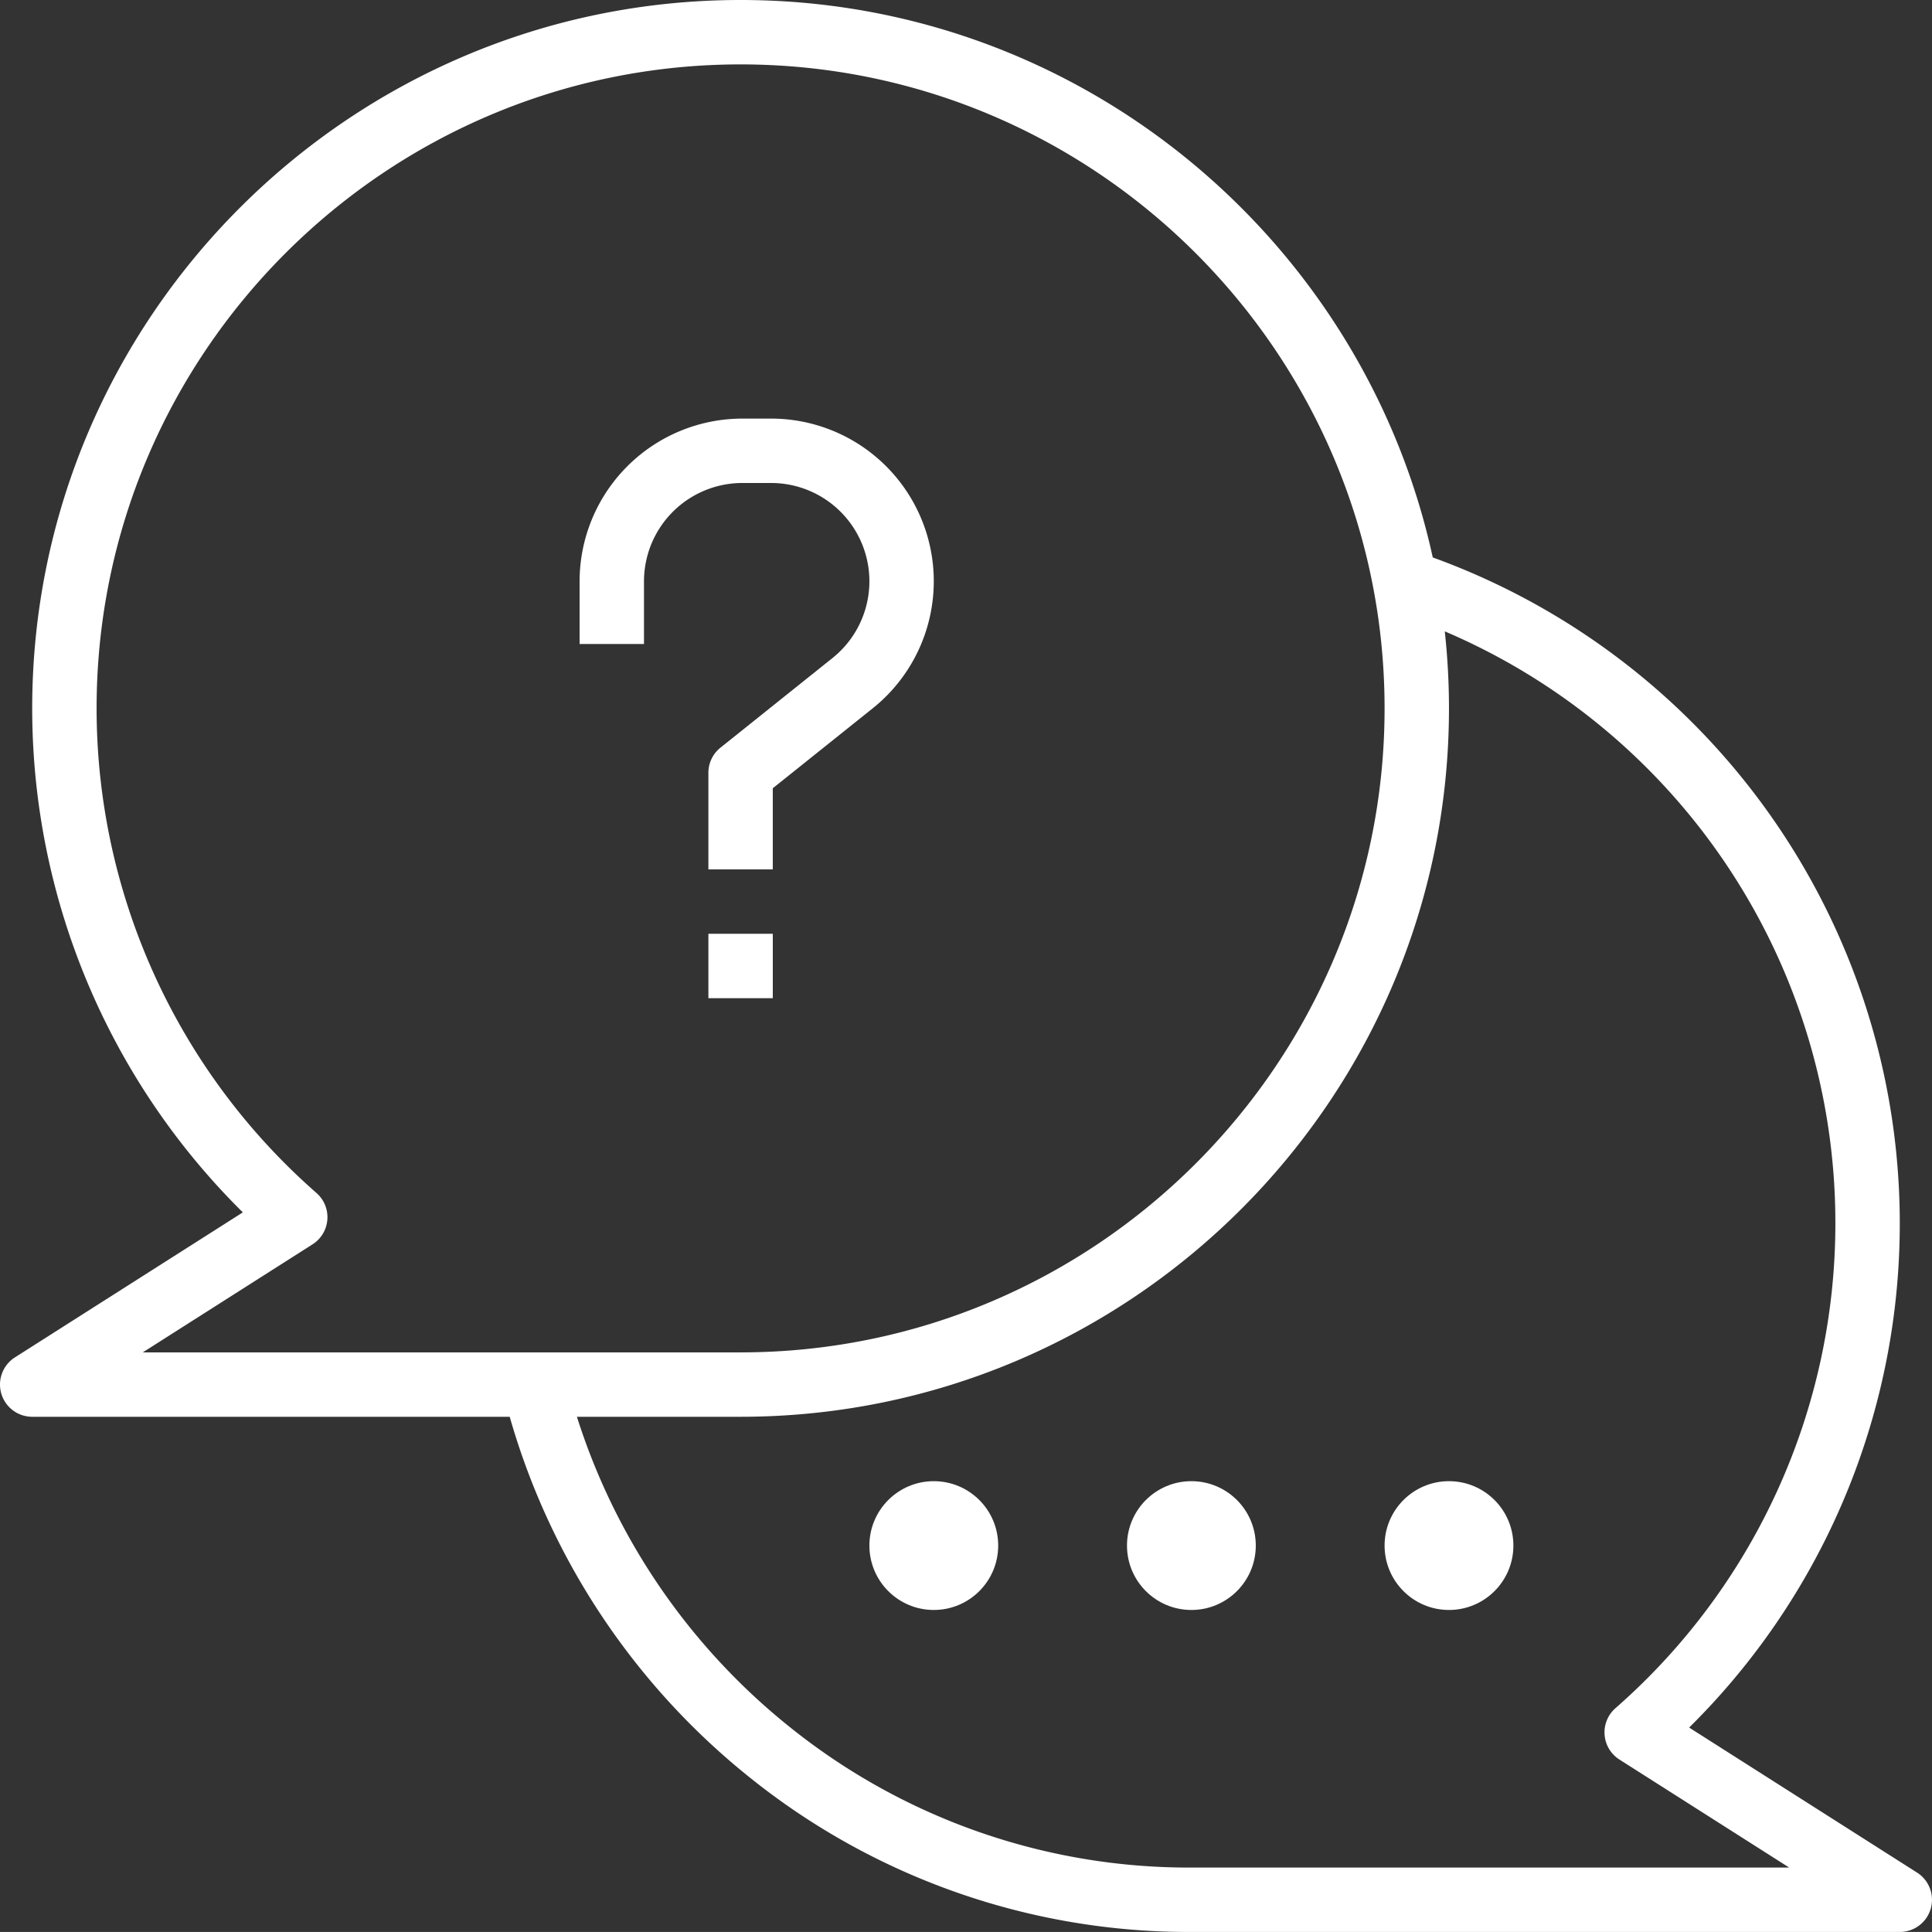
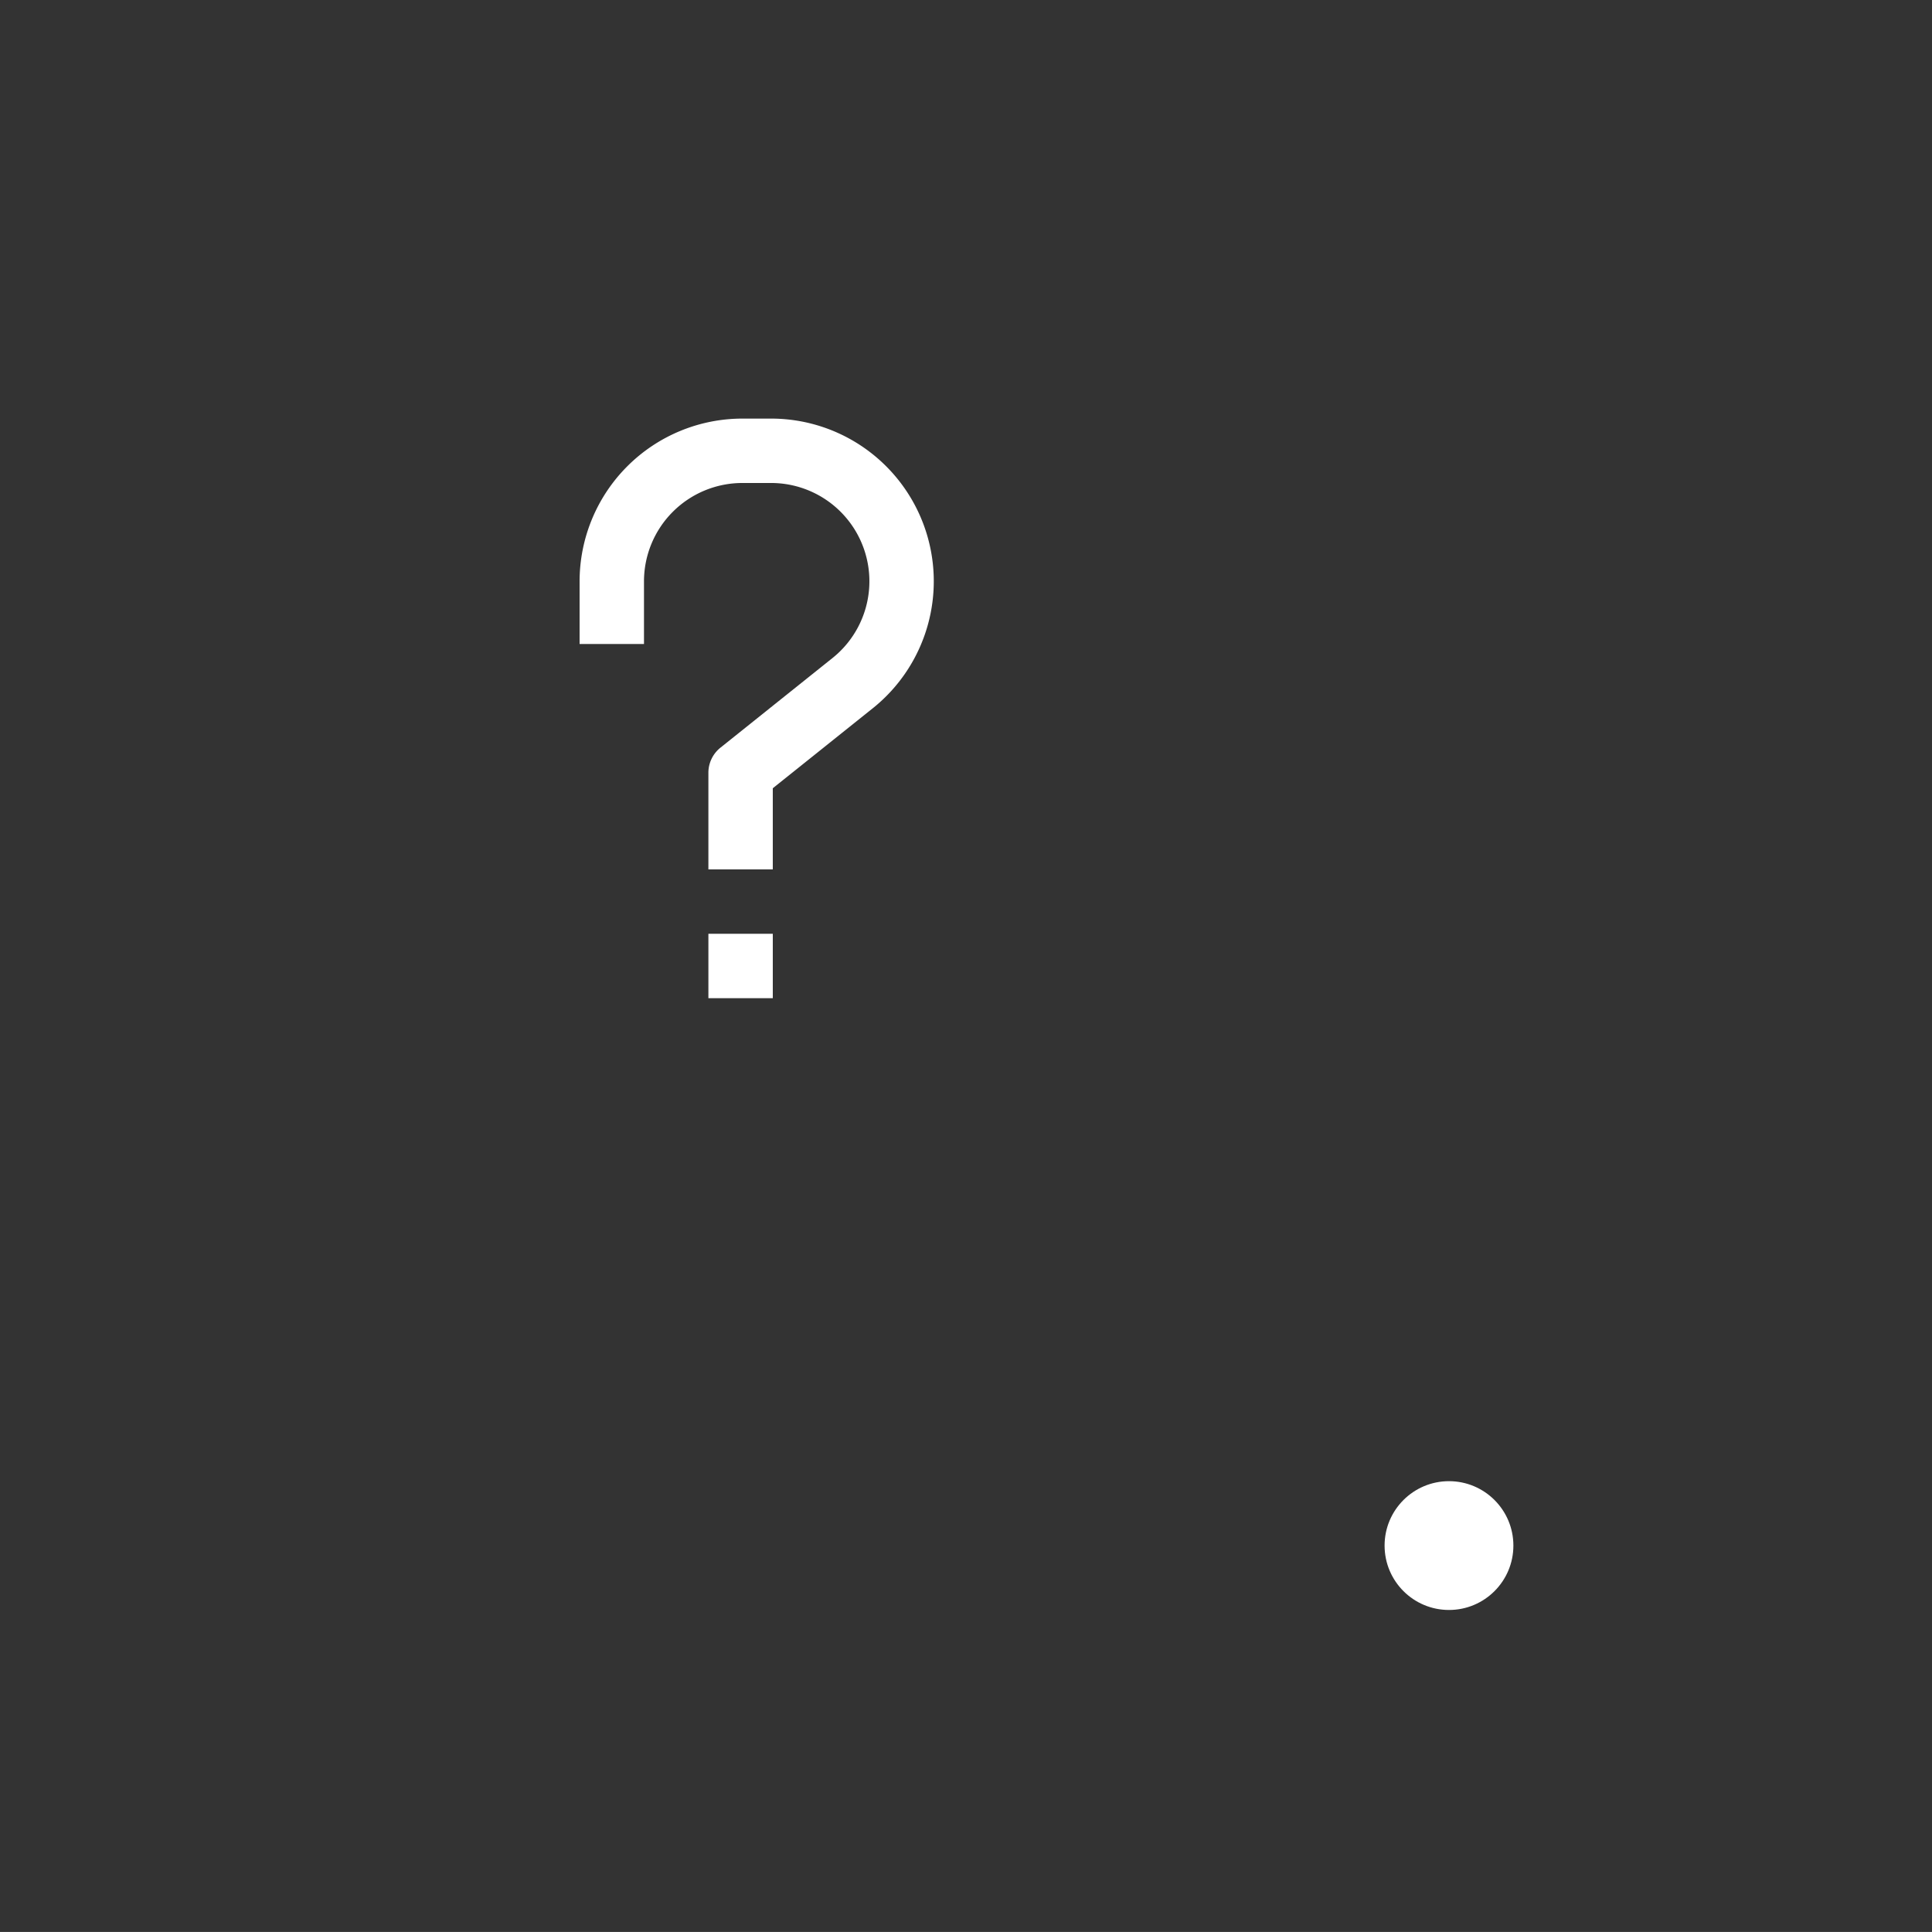
<svg xmlns="http://www.w3.org/2000/svg" viewBox="0 0 480.008 480.001">
  <rect x="0" y="0" width="480.008" height="480.001" fill="#333333" stroke="none" />
  <g id="レイヤー_2" data-name="レイヤー 2">
    <g id="レイヤー_1-2" data-name="レイヤー 1">
      <path d="M191.583,120a24.418,24.418,0,0,1,15.254,43.486L179,185.753A8,8,0,0,0,176,192v24h16V195.845l24.831-19.865A40.419,40.419,0,0,0,191.583,104h-7.162A40.464,40.464,0,0,0,144,144.419V160h16V144.419A24.446,24.446,0,0,1,184.421,120Z" style="fill:#fff" />
      <rect x="176.002" y="232" width="16" height="16" style="fill:#fff" />
-       <path d="M.321,346.237A8,8,0,0,0,8,352H126.638a177.032,177.032,0,0,0,59.885,89.812A174.143,174.143,0,0,0,296,480H472a8,8,0,0,0,4.3-14.75l-56.63-36.034a176.016,176.016,0,0,0-63.7-290.719C338.733,59.408,268.181,0,184,0,86.955,0,8,78.953,8,176A176.059,176.059,0,0,0,60.334,301.216L3.7,337.25A8,8,0,0,0,.321,346.237ZM456,304a160.051,160.051,0,0,1-54.63,120.392,8,8,0,0,0,.975,12.768L444.528,464H296a158.3,158.3,0,0,1-99.519-34.709A161.057,161.057,0,0,1,143.334,352H184c97.047,0,176-78.953,176-176a177.345,177.345,0,0,0-1.044-19.139A159.766,159.766,0,0,1,456,304Zm-378.35,5.16a8,8,0,0,0,.976-12.767A160.076,160.076,0,0,1,24,176C24,87.776,95.778,16,184,16S344,87.776,344,176,272.226,336,184,336H35.475Z" style="fill:#fff" />
-       <circle cx="232.002" cy="384" r="16" style="fill:#fff" />
-       <circle cx="296.002" cy="384" r="16" style="fill:#fff" />
      <circle cx="360.002" cy="384" r="16" style="fill:#fff" />
    </g>
  </g>
</svg>